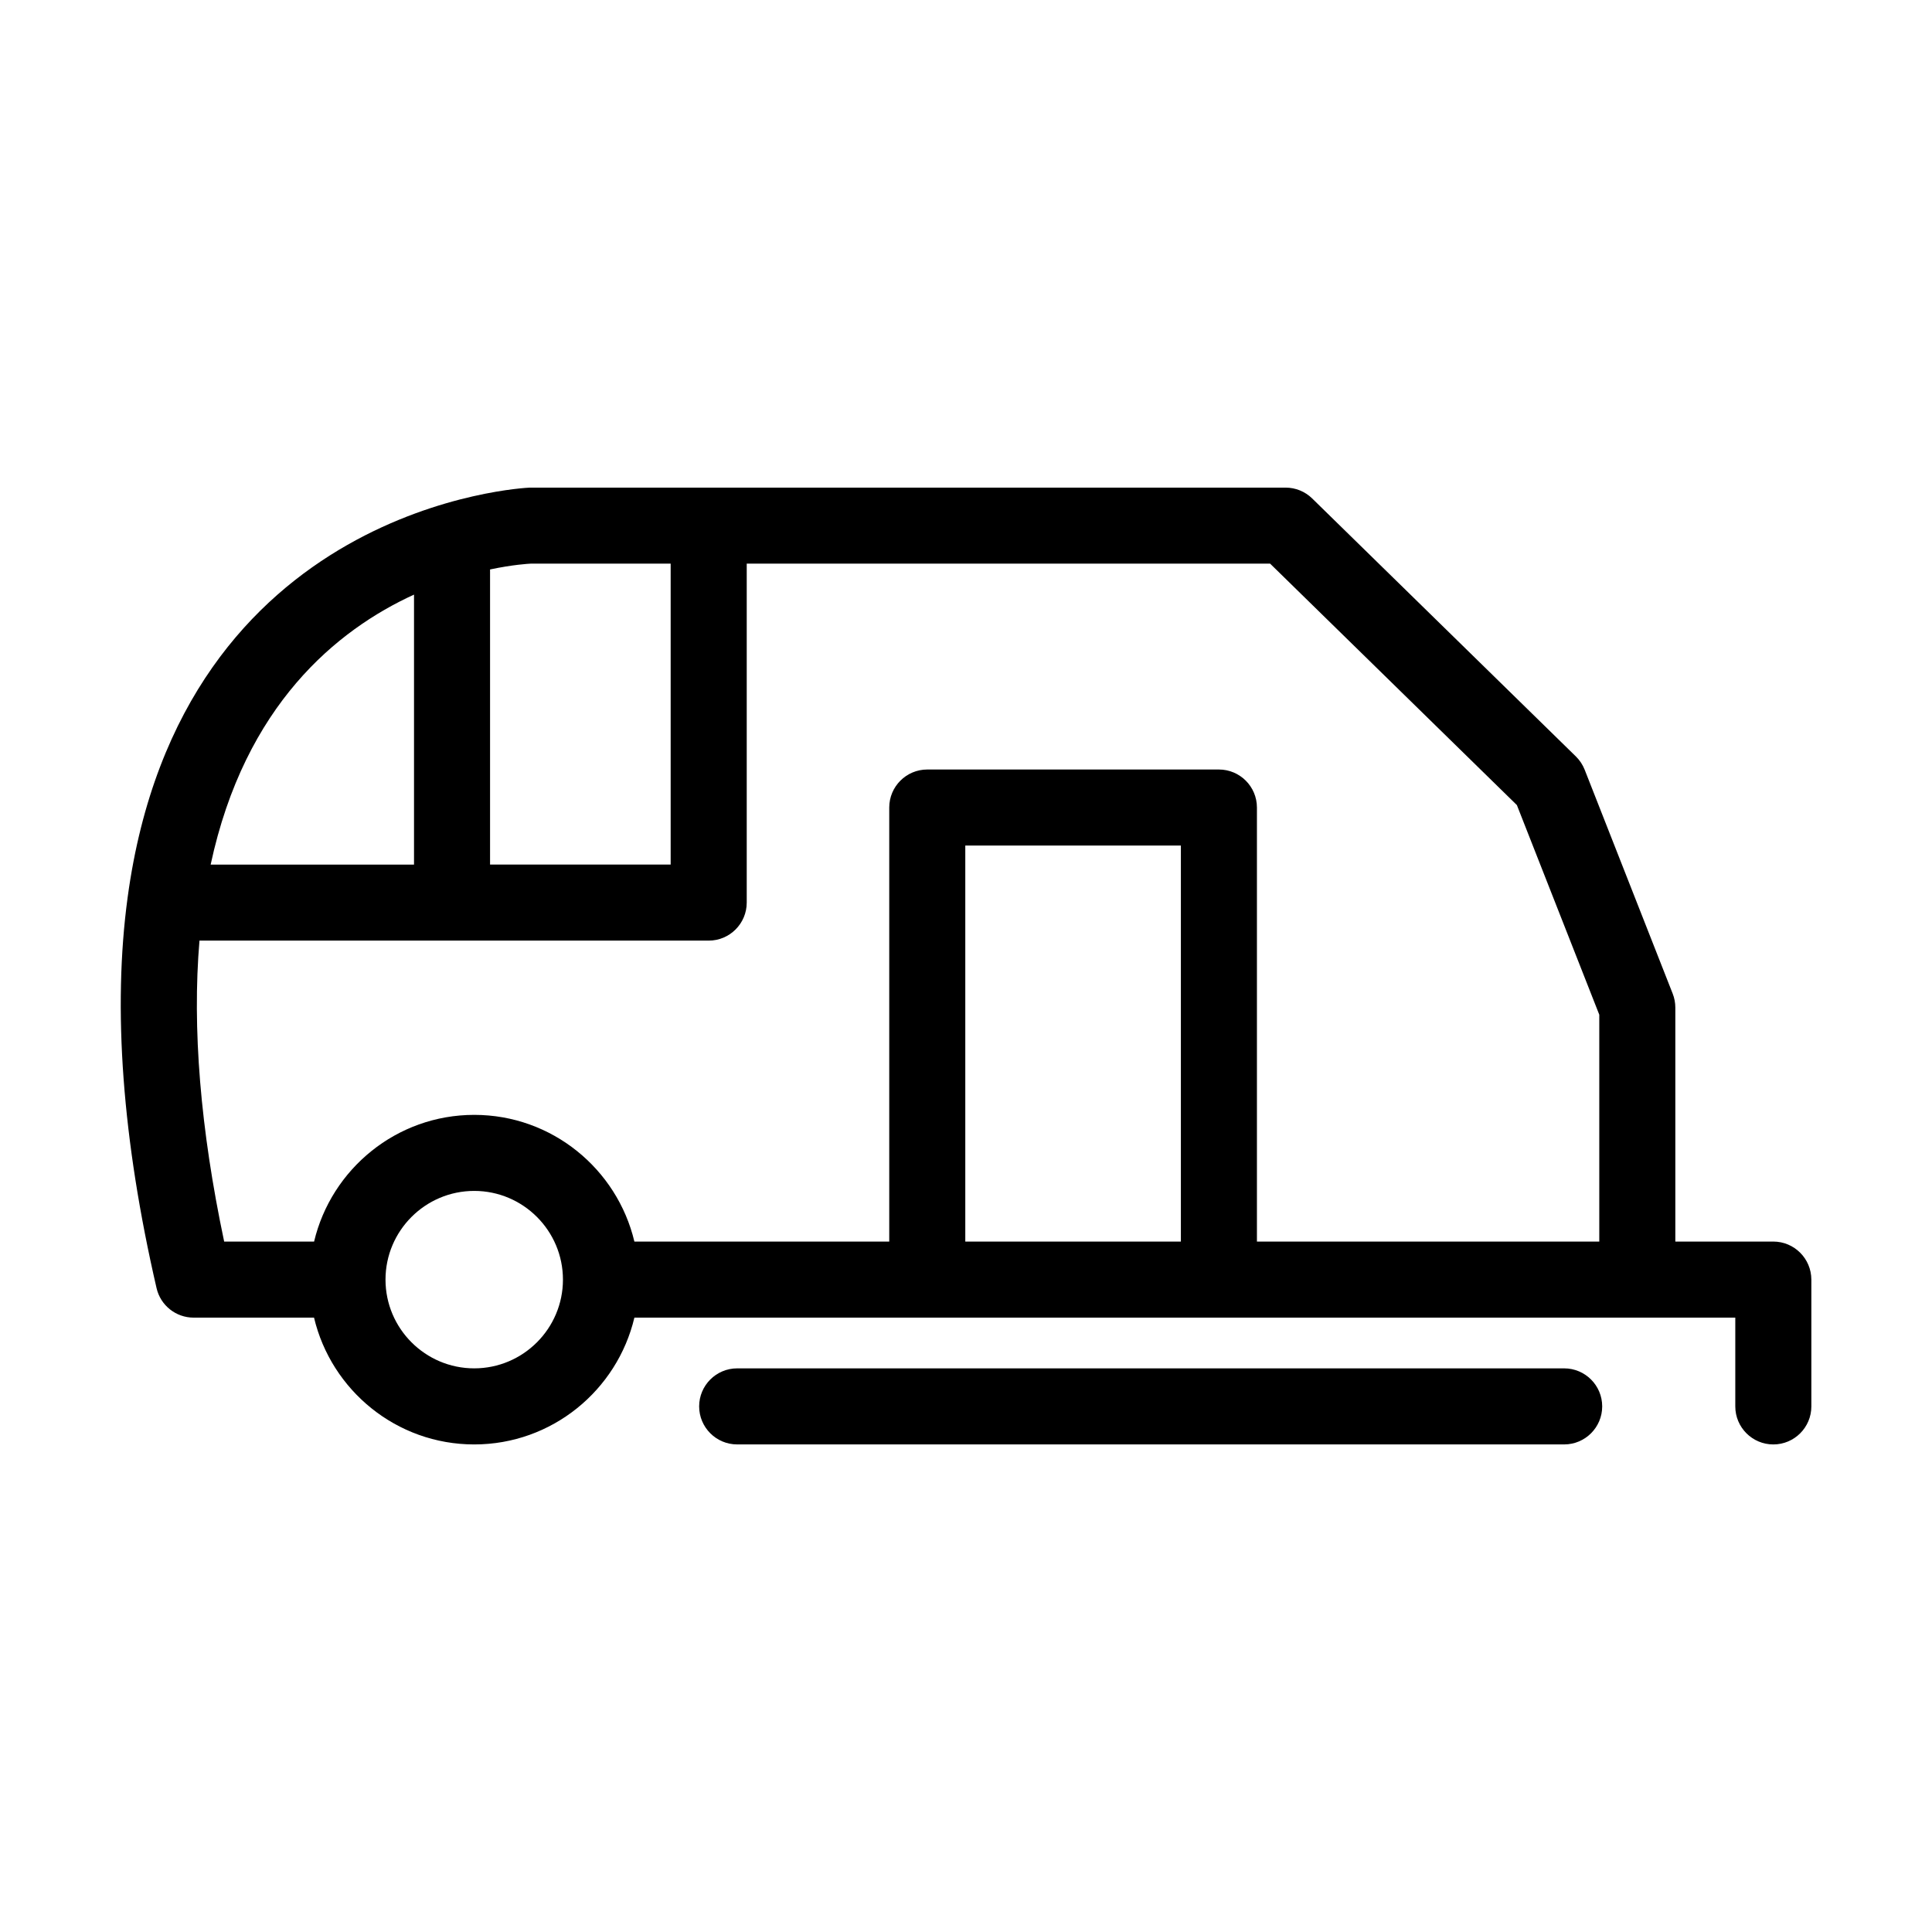
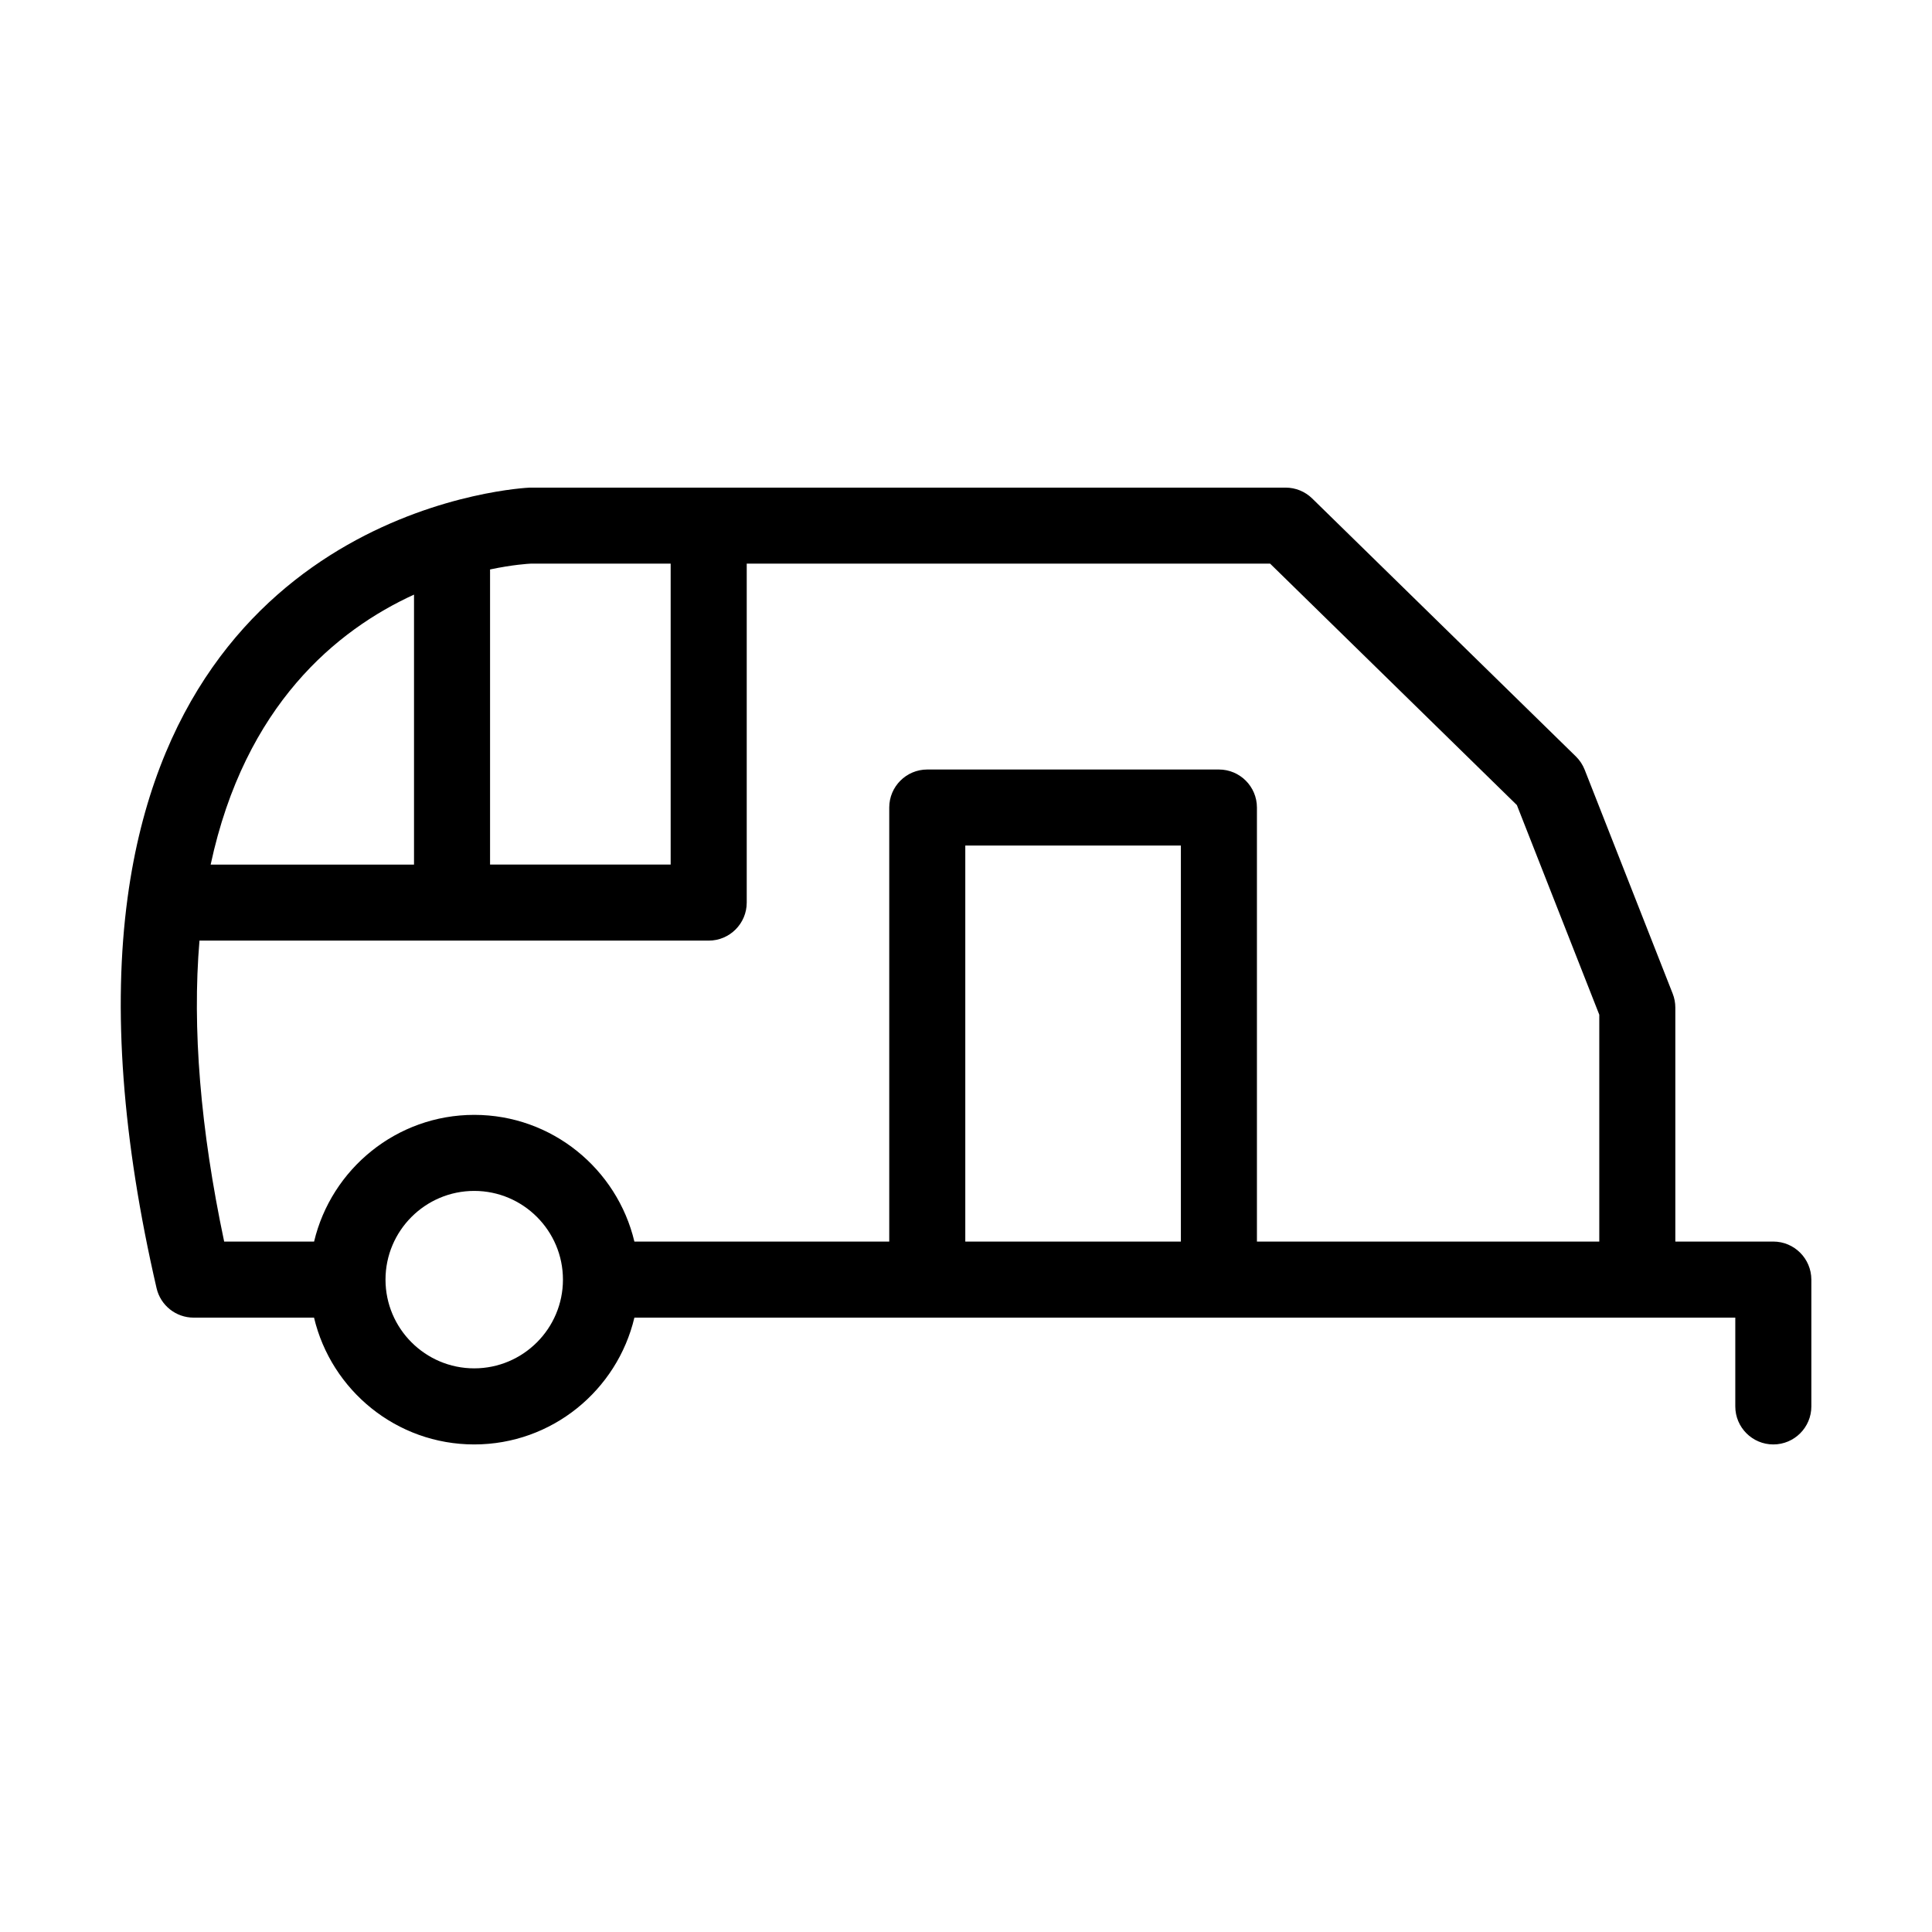
<svg xmlns="http://www.w3.org/2000/svg" fill="#000000" width="800px" height="800px" version="1.1" viewBox="144 144 512 512">
  <g>
    <path d="m613.94 473.03h-25.961v-62.02c0-1.258-0.238-2.516-0.699-3.684l-23.328-59.348c-0.523-1.324-1.316-2.523-2.332-3.516l-69.879-68.367c-1.879-1.844-4.414-2.871-7.043-2.871l-152.85 0.004c-0.016 0-0.023-0.004-0.035-0.004-0.012 0-0.023 0.004-0.035 0.004h-47.418c-0.922 0.031-92.402 4.258-106.54 108.62-3.988 29.402-1.406 64.234 7.672 103.53 1.055 4.57 5.129 7.809 9.82 7.809h31.91c4.559 19.234 21.84 33.605 42.449 33.605s37.887-14.367 42.449-33.605h291.75v23.527c0 5.562 4.516 10.078 10.078 10.078s10.078-4.516 10.078-10.078v-33.605c-0.016-5.57-4.527-10.082-10.09-10.082zm-340.07-178.12c6.109-1.289 10.211-1.512 10.816-1.543h37.047v79.754h-47.863zm-20.152 6.668v71.547h-53.891c9.078-42.344 33.52-62.234 53.891-71.547zm15.957 205.05c-12.965 0-23.512-10.551-23.512-23.512 0-12.965 10.551-23.512 23.512-23.512 12.965 0 23.512 10.551 23.512 23.512 0 12.961-10.547 23.512-23.512 23.512zm187.27-33.602h-57.133v-104.95h57.133zm110.89 0h-90.734v-115.02c0-5.562-4.516-10.078-10.078-10.078h-77.285c-5.562 0-10.078 4.516-10.078 10.078v115.02h-67.539c-4.574-19.219-21.844-33.574-42.441-33.574-20.598 0-37.867 14.355-42.441 33.574h-23.832c-6.312-29.867-8.496-56.602-6.543-79.754h134.95c5.562 0 10.078-4.516 10.078-10.078v-89.828h138.7l65.395 63.984 21.84 55.559v60.117z" />
-     <path d="m558.52 506.63h-219.16c-5.562 0-10.078 4.516-10.078 10.078s4.516 10.078 10.078 10.078h219.16c5.562 0 10.078-4.516 10.078-10.078s-4.516-10.078-10.078-10.078z" />
  </g>
</svg>